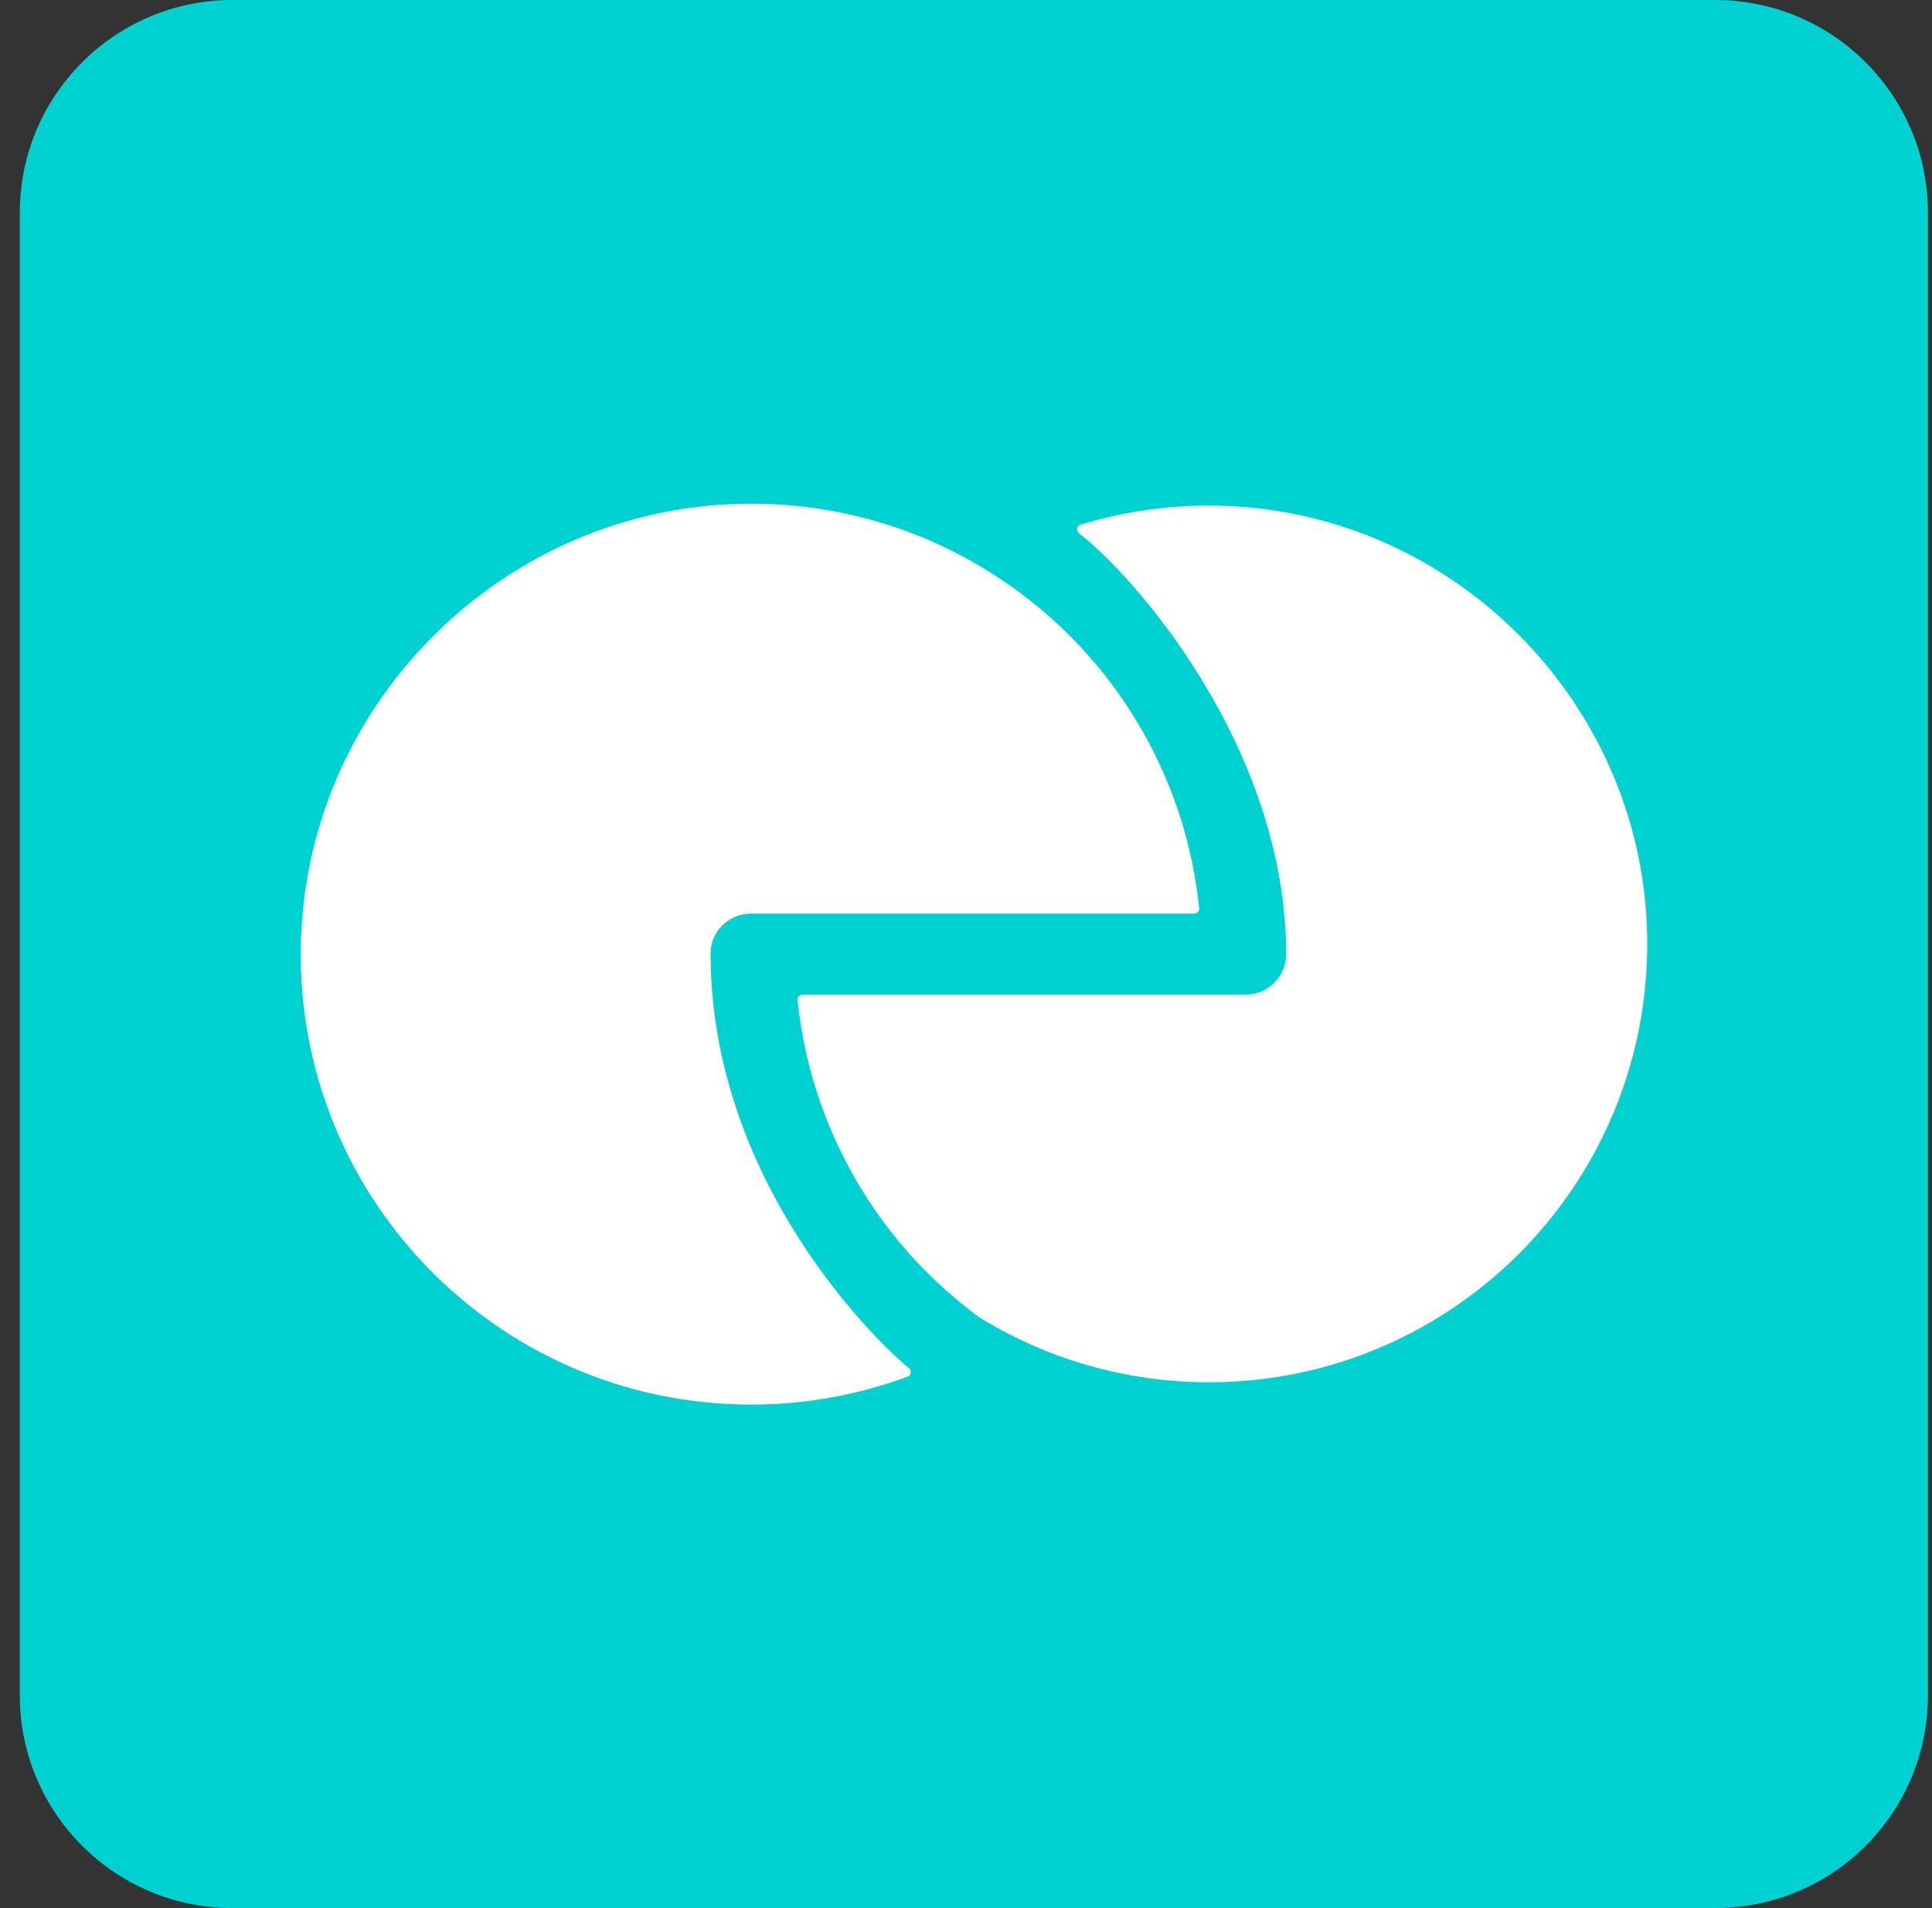
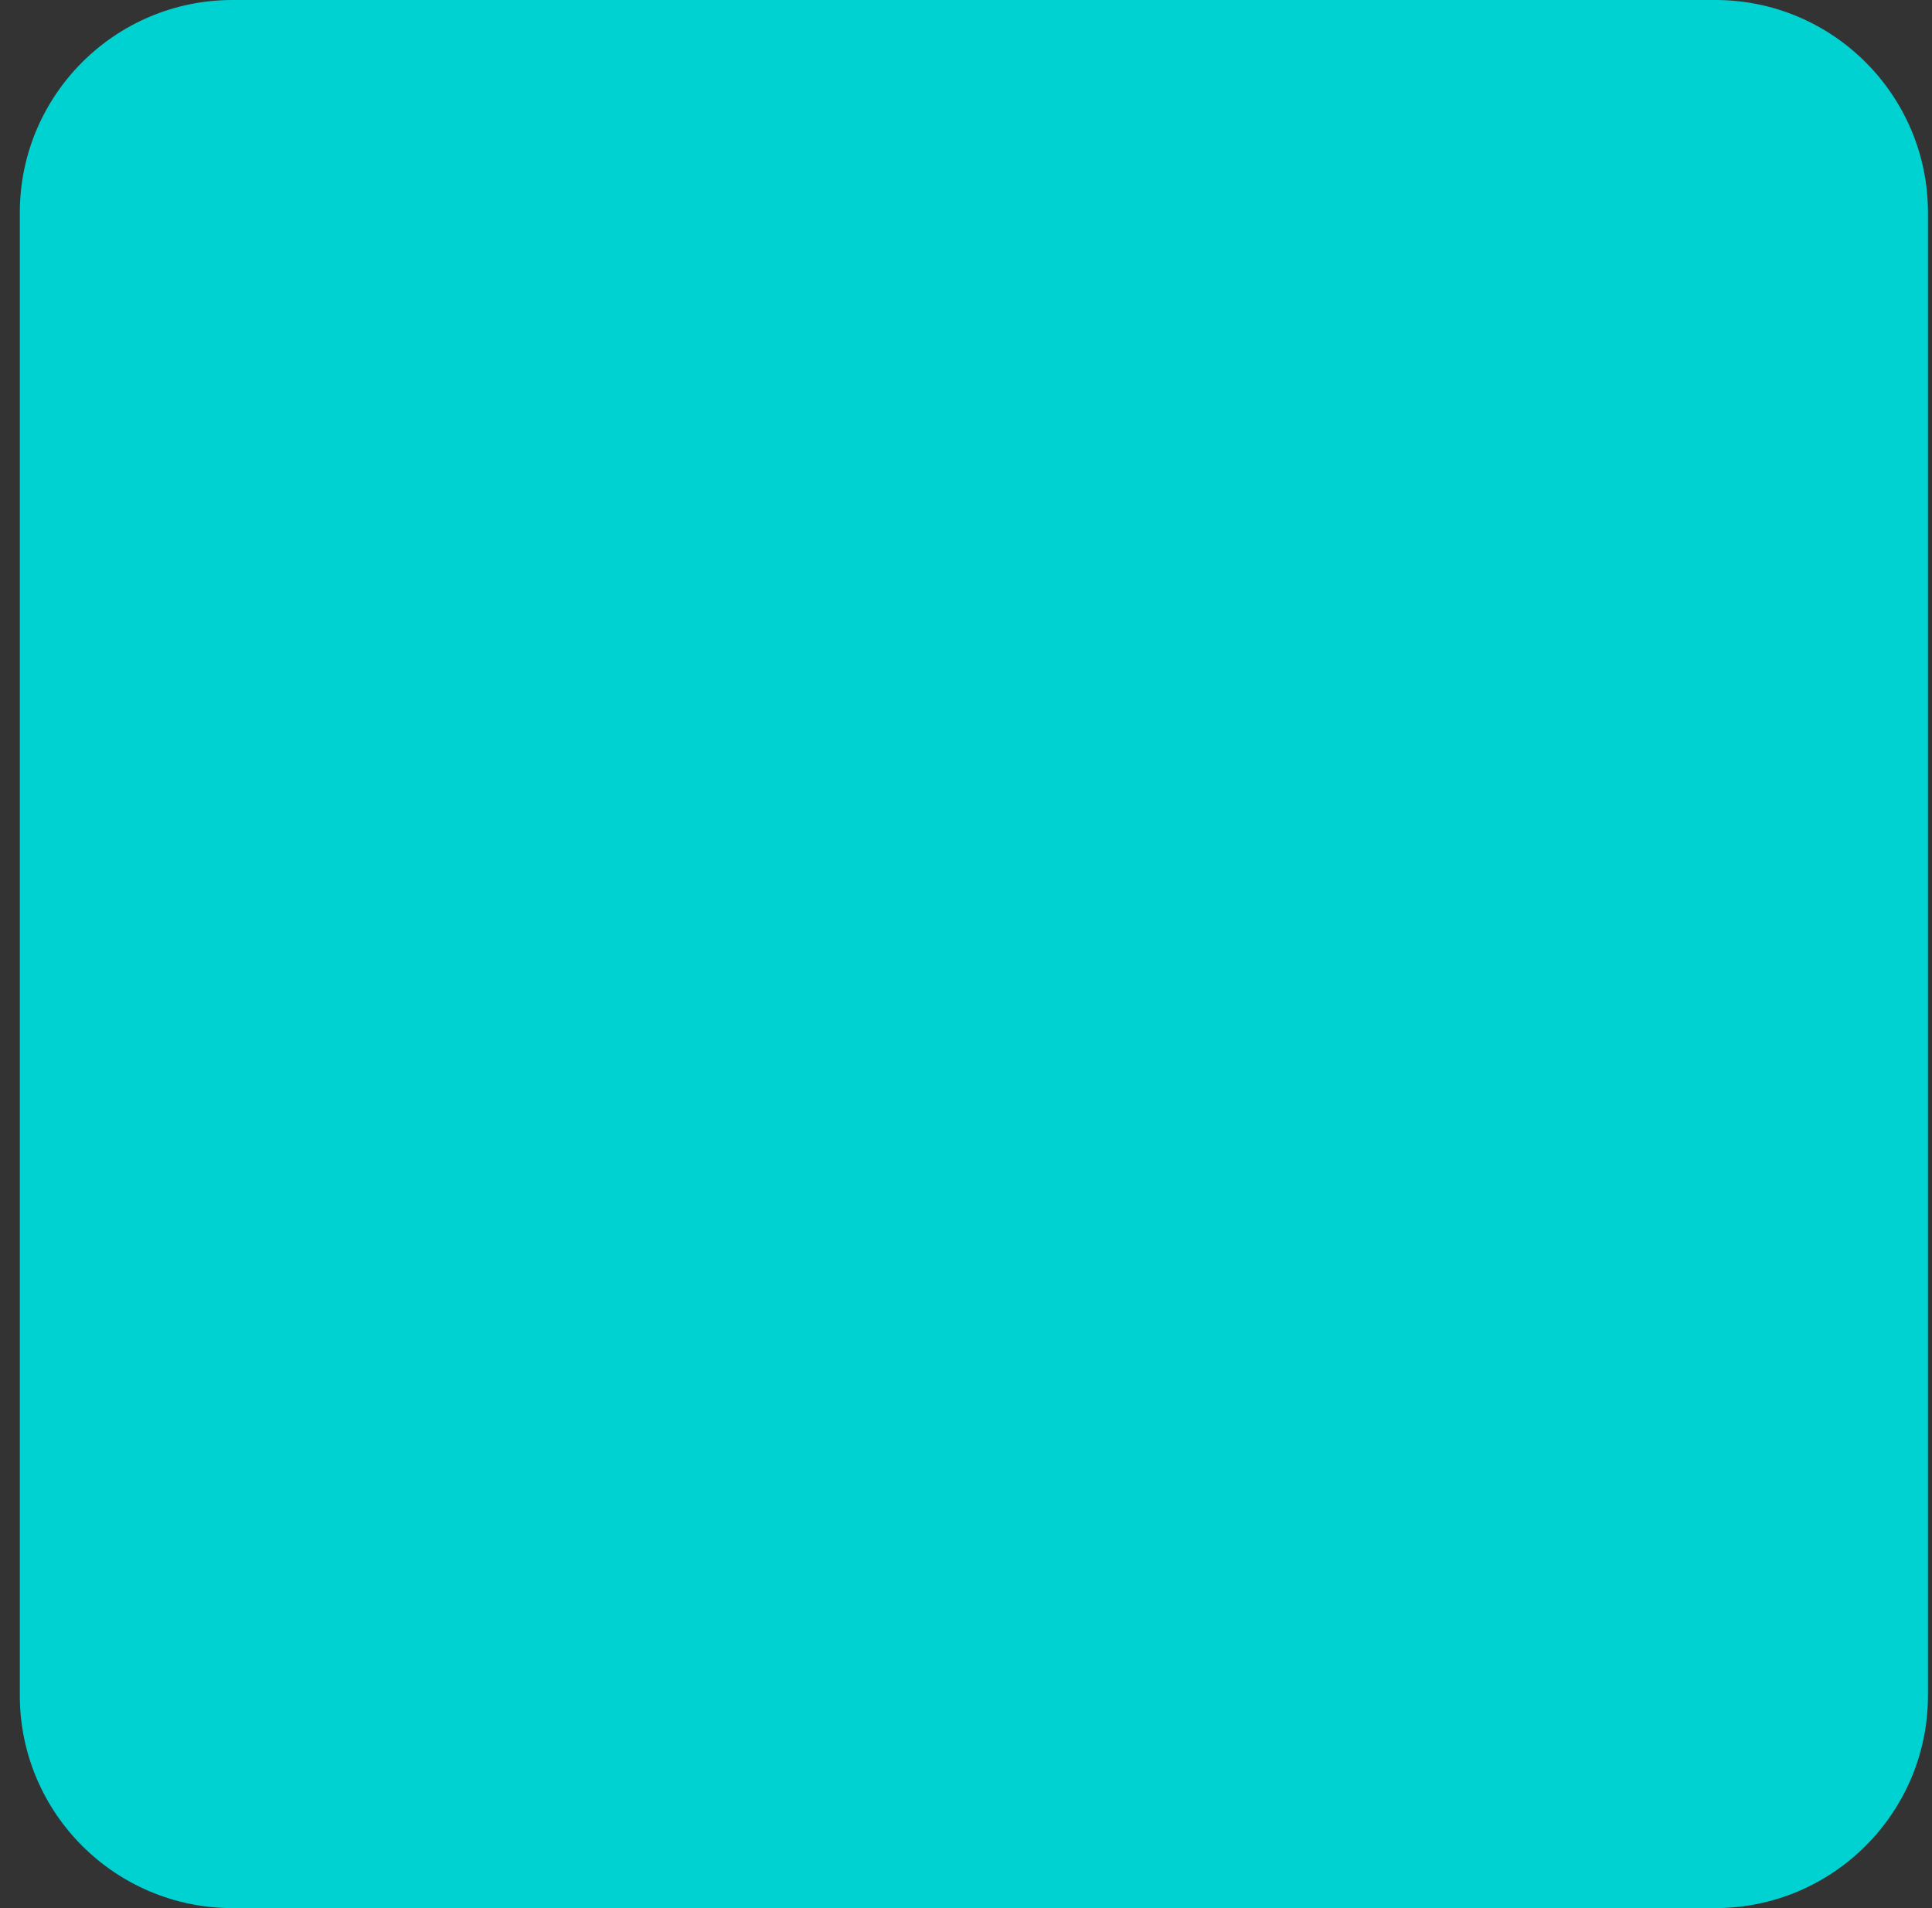
<svg xmlns="http://www.w3.org/2000/svg" width="81" height="80" viewBox="0 0 81 80" fill="none">
  <rect x="0" y="0" width="81" height="80" fill="#333333" stroke="none" />
  <path d="M71.913 0H9.749C4.824 0 0.831 3.993 0.831 8.918V71.082C0.831 76.007 4.824 80 9.749 80H71.913C76.838 80 80.831 76.007 80.831 71.082V8.918C80.831 3.993 76.838 0 71.913 0Z" fill="#00D2D2" />
-   <path fill-rule="evenodd" clip-rule="evenodd" d="M40.995 55.184C39.754 54.267 38.622 53.193 37.627 51.983C35.264 49.105 33.817 45.604 33.44 41.932C33.425 41.81 33.523 41.702 33.651 41.702H52.227C53.163 41.702 53.923 40.942 53.923 40.005C53.923 31.367 47.574 24.155 45.24 22.361C45.108 22.258 45.142 22.047 45.304 21.998C47.226 21.41 49.28 21.131 51.413 21.214C60.983 21.582 68.758 29.421 69.052 38.996C69.376 49.409 61.027 57.954 50.687 57.954C47.133 57.954 43.809 56.944 41 55.194L40.995 55.184Z" fill="white" />
-   <path fill-rule="evenodd" clip-rule="evenodd" d="M12.629 39.206C13.031 29.455 20.978 21.518 30.729 21.136C34.42 20.988 37.877 21.9 40.838 23.592C40.867 23.611 40.902 23.631 40.936 23.651C43.828 25.322 46.245 27.739 47.912 30.676C49.216 32.965 50.011 35.49 50.275 38.074C50.29 38.197 50.187 38.304 50.065 38.304H31.489C30.562 38.304 29.792 39.045 29.792 39.971C29.792 49.654 36.921 56.405 38.107 57.361C38.235 57.464 38.205 57.66 38.053 57.718C36.009 58.473 33.803 58.89 31.494 58.89C20.801 58.89 12.182 50.002 12.624 39.211L12.629 39.206Z" fill="white" />
</svg>